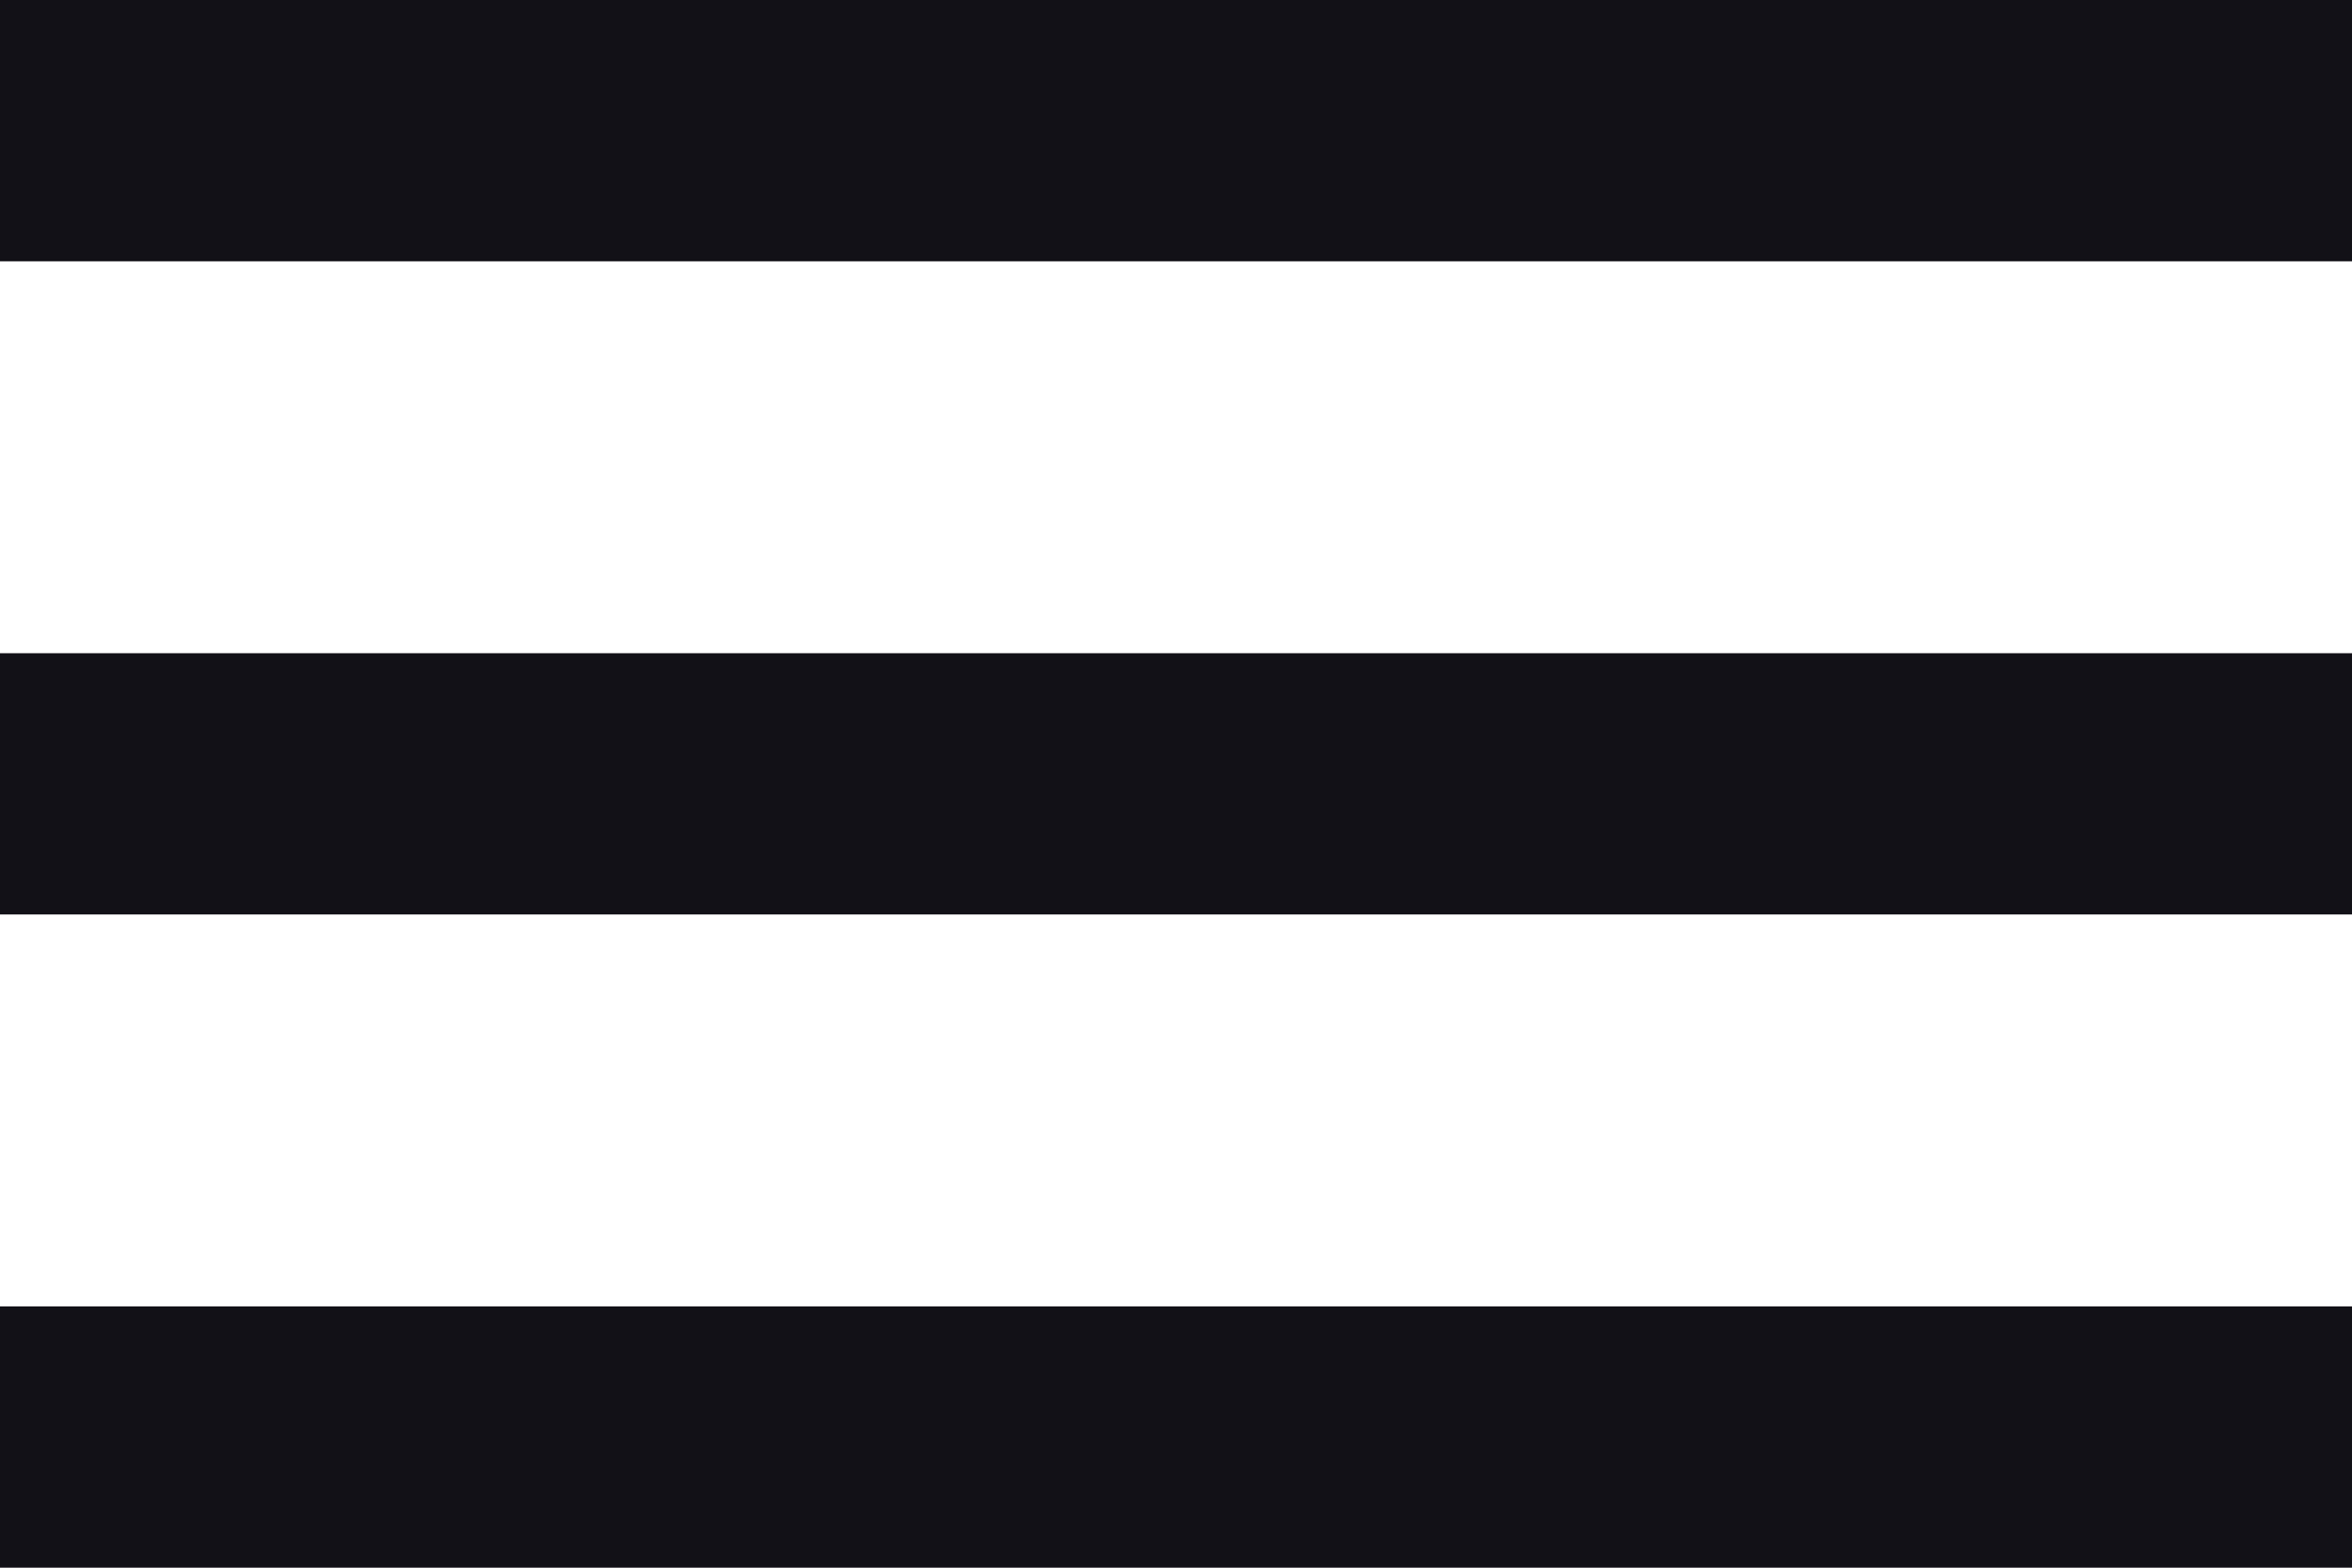
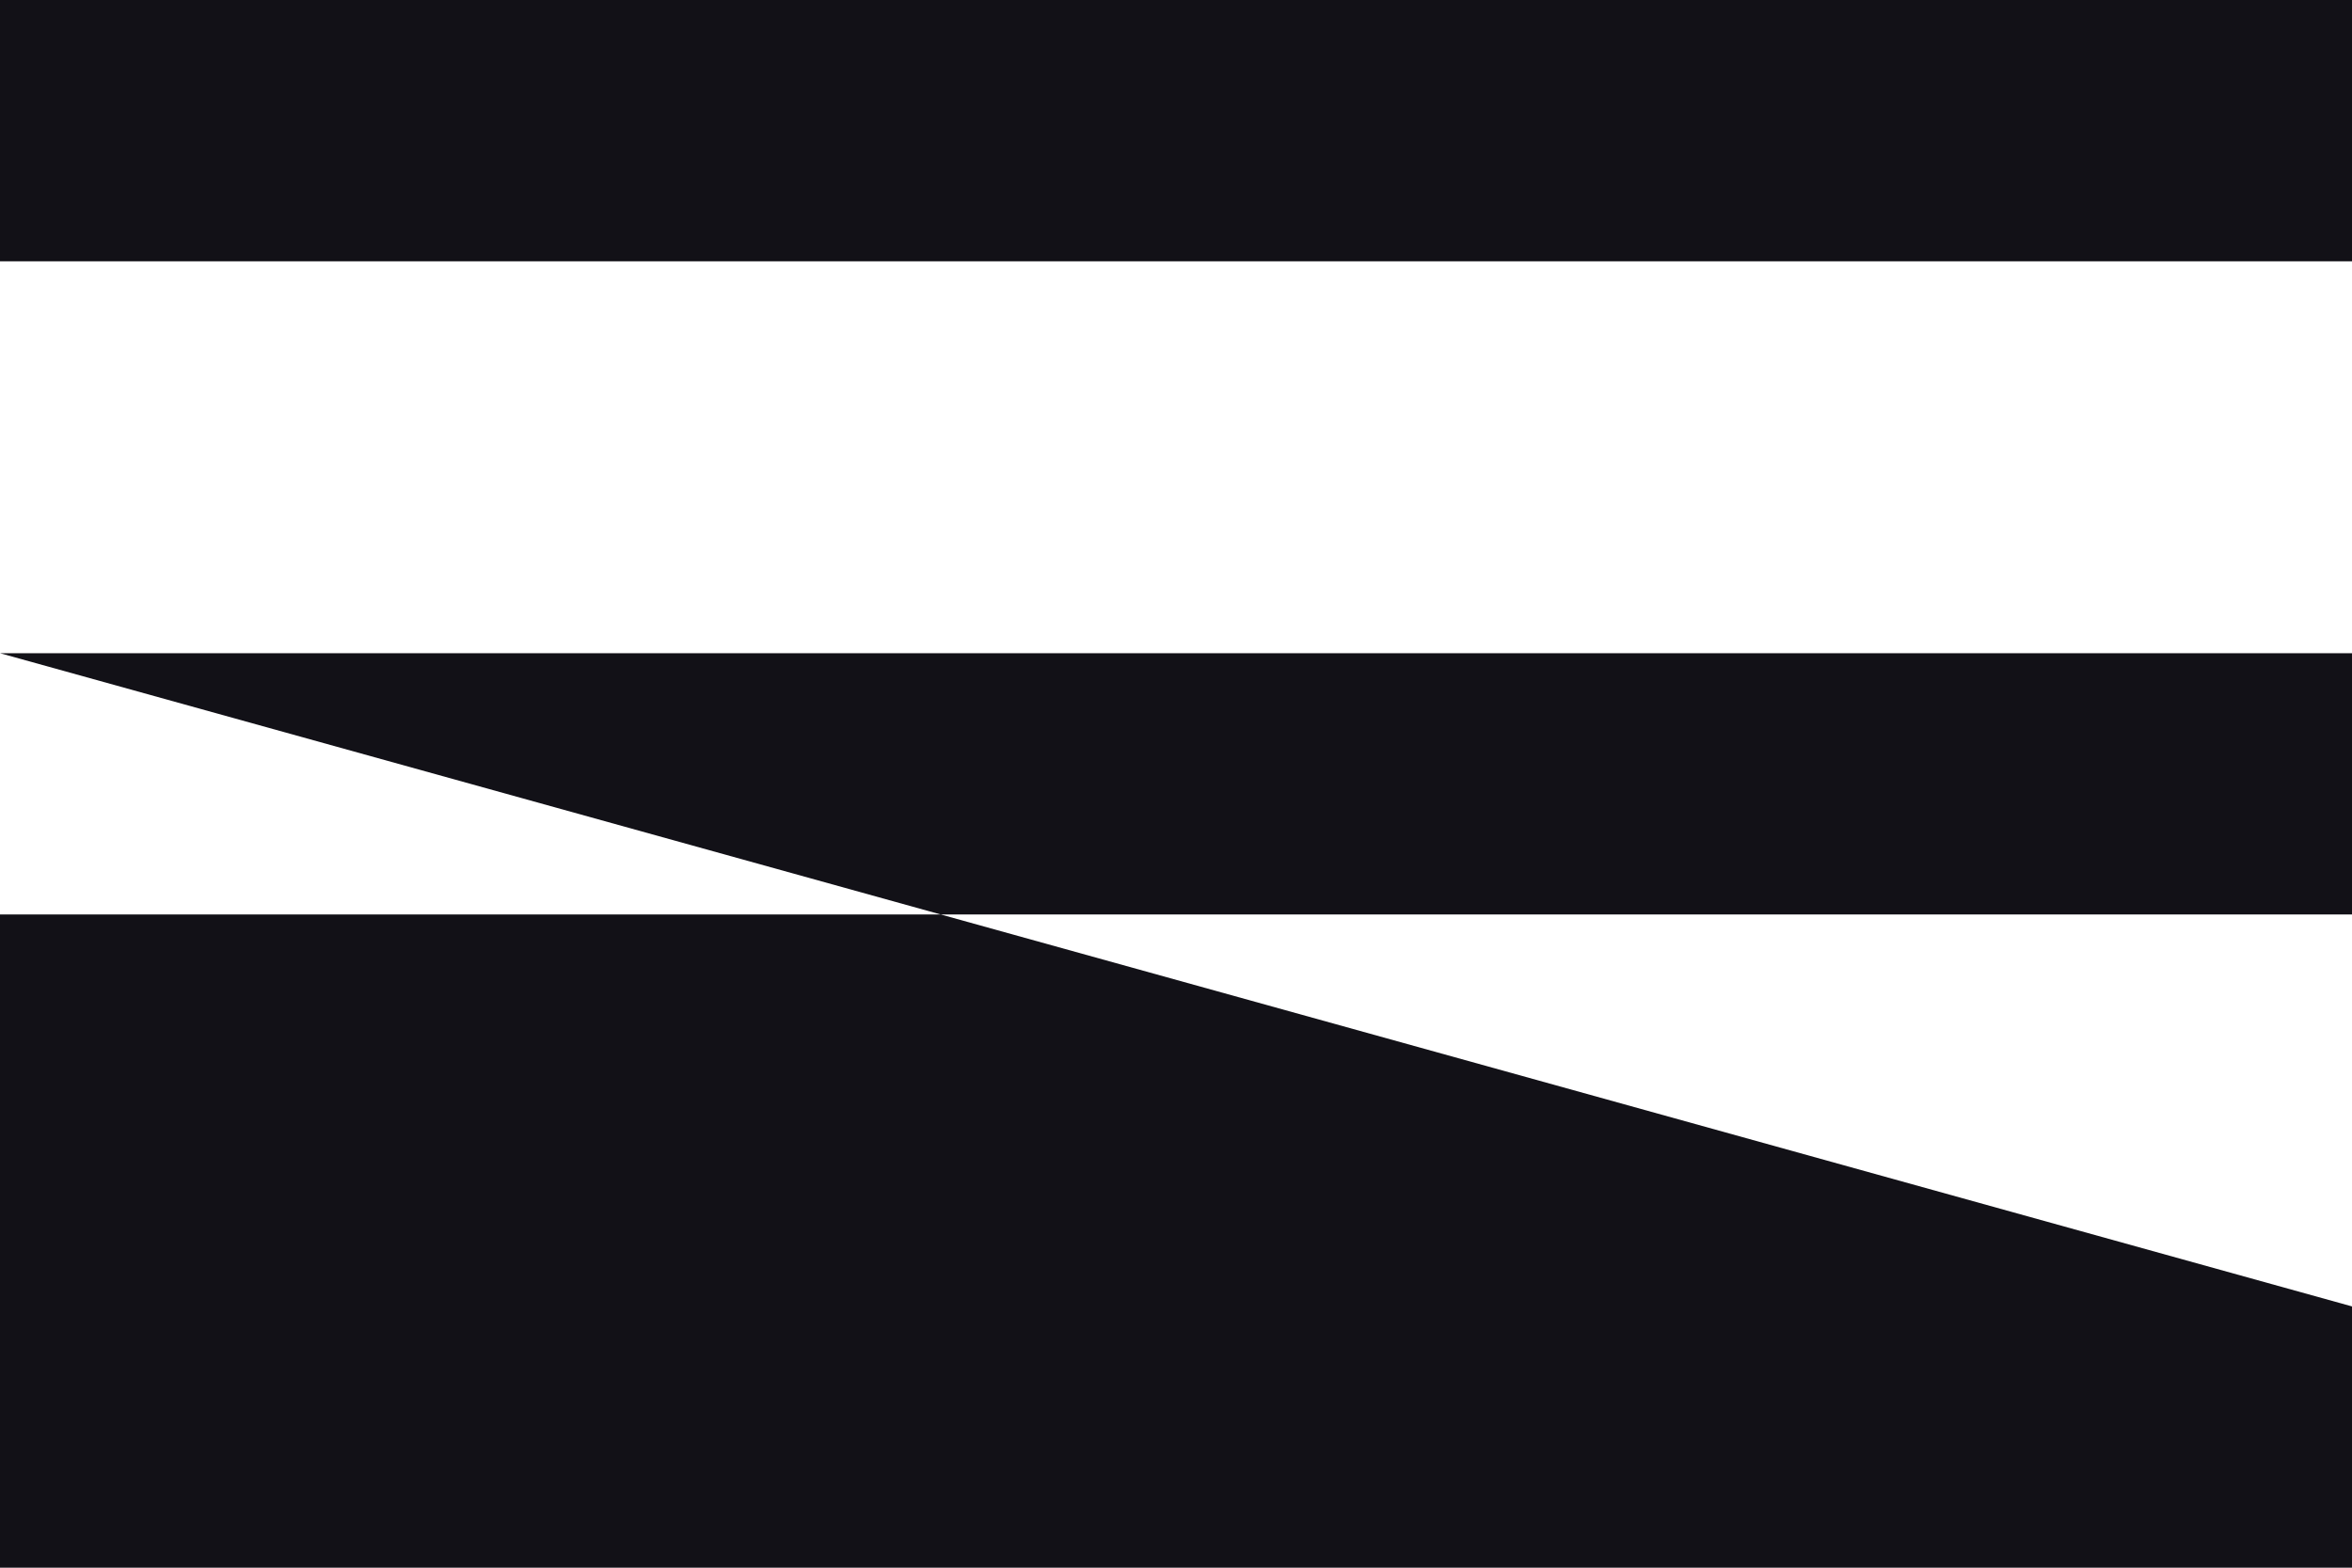
<svg xmlns="http://www.w3.org/2000/svg" width="18" height="12" viewBox="0 0 18 12" fill="none">
-   <path fill-rule="evenodd" clip-rule="evenodd" d="M0 0H18V2H0V0ZM0 5H18V7H0V5ZM18 10H0V12H18V10Z" fill="#121117" />
+   <path fill-rule="evenodd" clip-rule="evenodd" d="M0 0H18V2H0V0ZM0 5H18V7H0V5ZH0V12H18V10Z" fill="#121117" />
</svg>